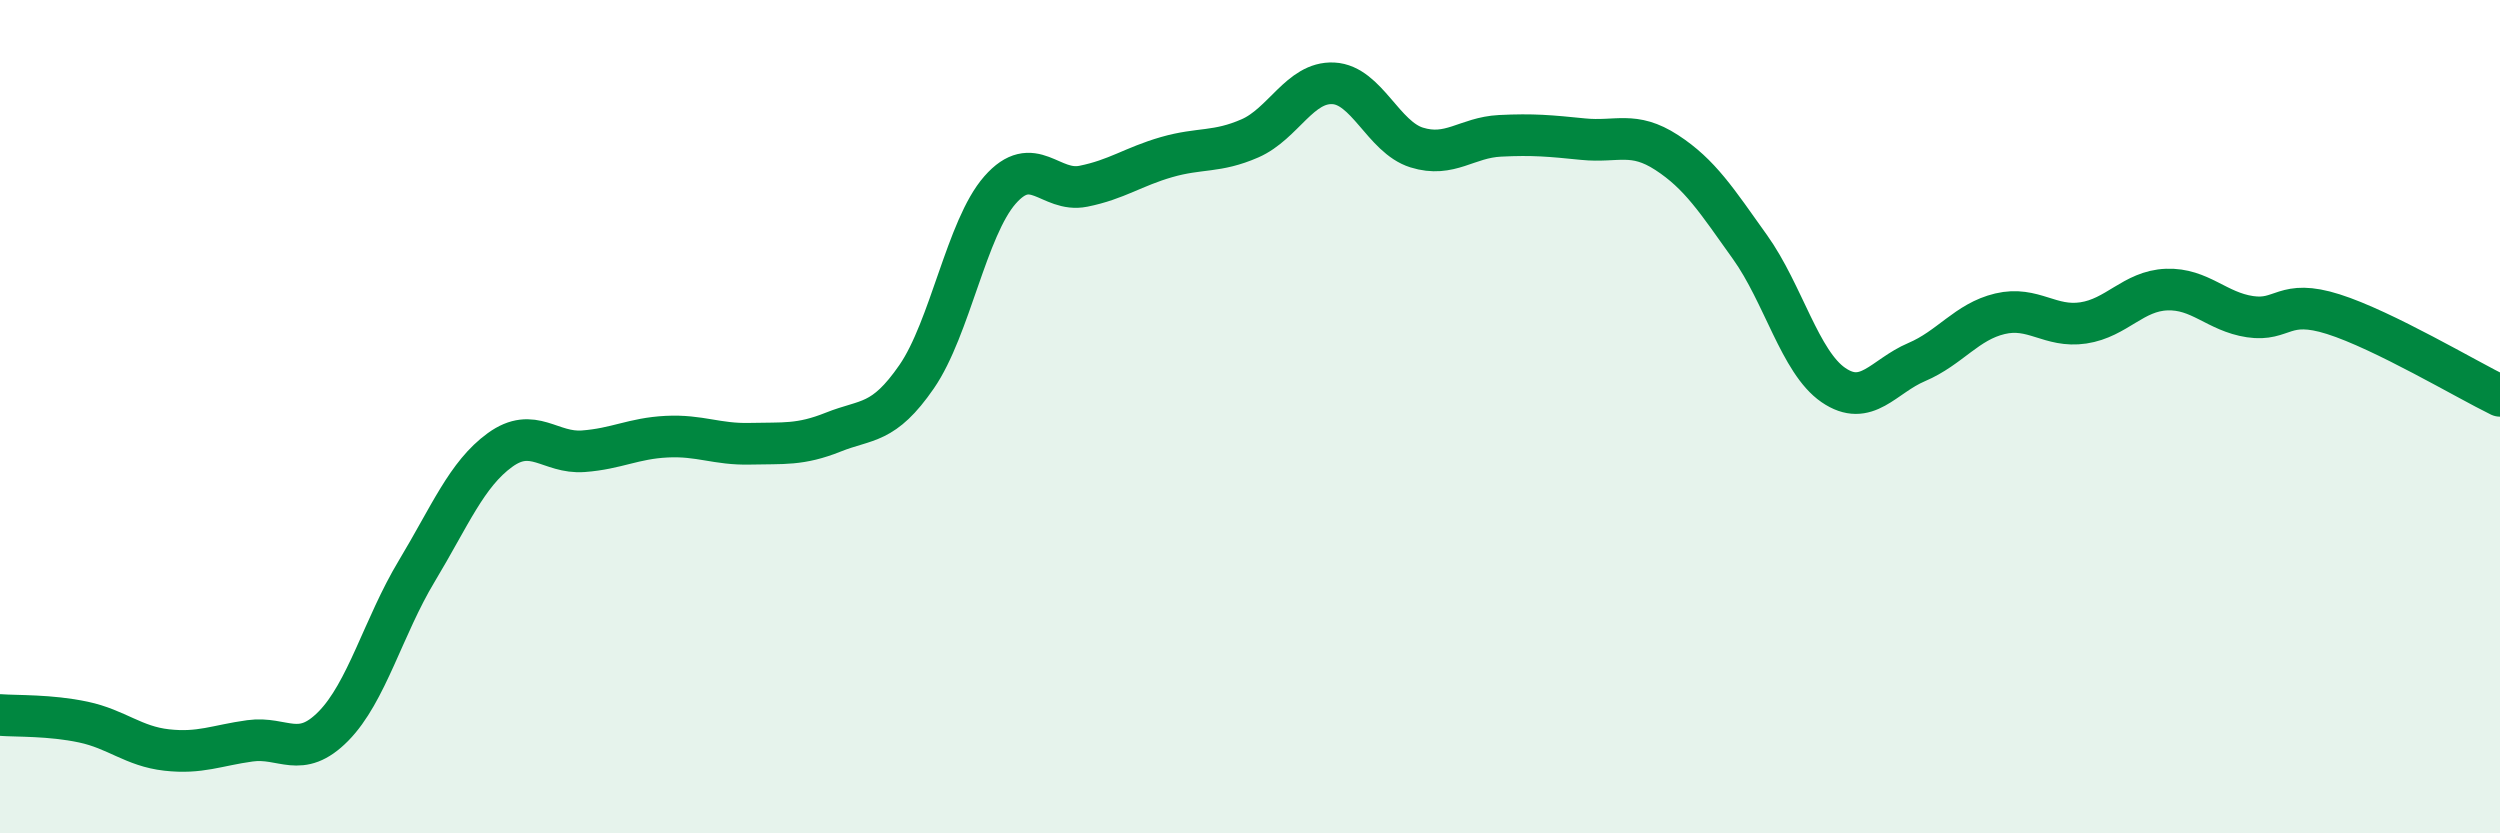
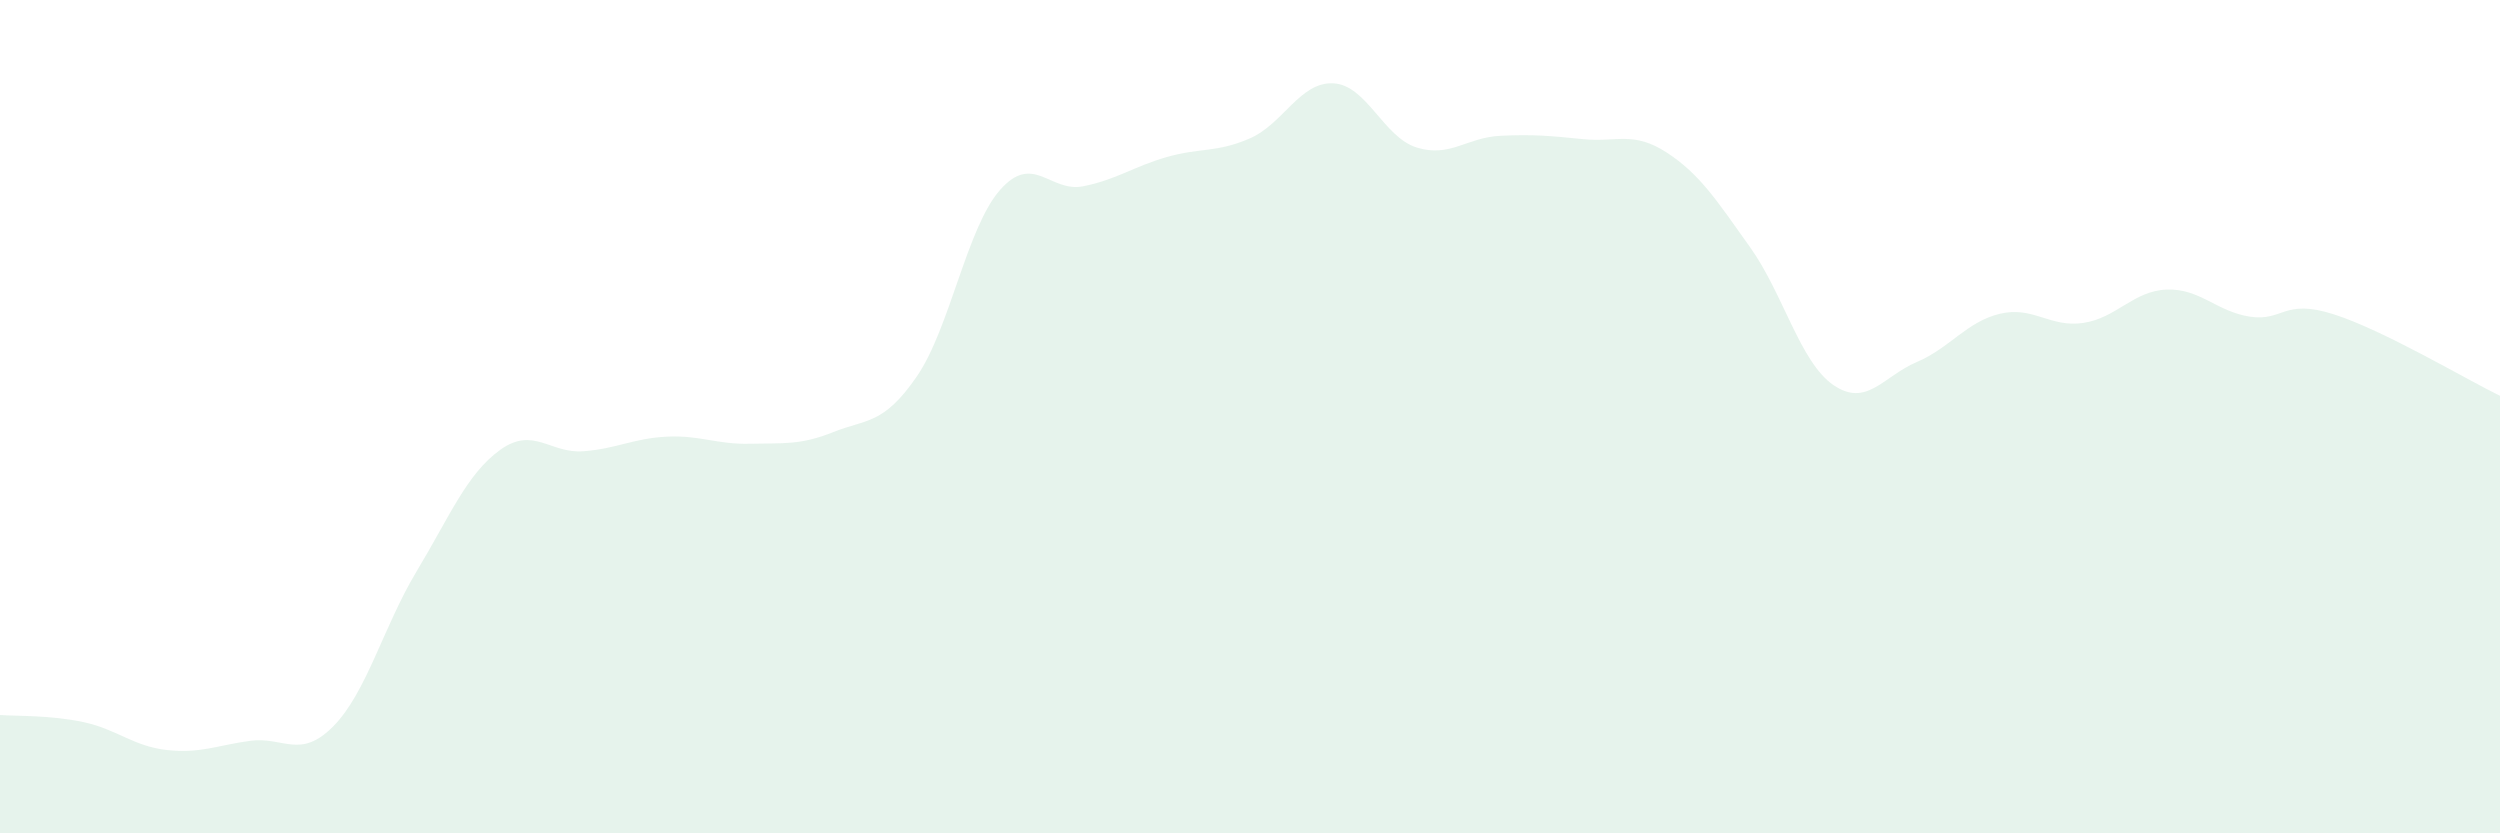
<svg xmlns="http://www.w3.org/2000/svg" width="60" height="20" viewBox="0 0 60 20">
  <path d="M 0,17.16 C 0.4,17.19 1.2,17.16 2,17.33 C 2.8,17.5 3.2,17.91 4,18 C 4.8,18.09 5.2,17.89 6,17.78 C 6.8,17.67 7.2,18.24 8,17.43 C 8.8,16.62 9.2,15.04 10,13.71 C 10.8,12.38 11.2,11.38 12,10.8 C 12.8,10.22 13.2,10.89 14,10.83 C 14.8,10.77 15.2,10.52 16,10.48 C 16.8,10.44 17.2,10.67 18,10.65 C 18.8,10.63 19.2,10.69 20,10.37 C 20.8,10.05 21.2,10.2 22,9.04 C 22.8,7.88 23.2,5.47 24,4.56 C 24.8,3.65 25.2,4.63 26,4.47 C 26.8,4.31 27.2,4 28,3.77 C 28.8,3.54 29.2,3.67 30,3.32 C 30.8,2.97 31.2,1.96 32,2 C 32.8,2.04 33.2,3.29 34,3.54 C 34.8,3.79 35.2,3.3 36,3.26 C 36.8,3.22 37.2,3.26 38,3.34 C 38.8,3.42 39.2,3.14 40,3.66 C 40.8,4.18 41.2,4.81 42,5.93 C 42.8,7.05 43.2,8.69 44,9.24 C 44.8,9.79 45.2,9.03 46,8.69 C 46.8,8.35 47.2,7.72 48,7.53 C 48.8,7.34 49.2,7.87 50,7.75 C 50.8,7.63 51.2,6.98 52,6.95 C 52.8,6.92 53.2,7.48 54,7.6 C 54.8,7.72 54.8,7.16 56,7.54 C 57.2,7.92 59.2,9.11 60,9.5L60 20L0 20Z" fill="#008740" opacity="0.1" stroke-linecap="round" stroke-linejoin="round" />
-   <path d="M 0,17.16 C 0.4,17.19 1.2,17.16 2,17.33 C 2.8,17.5 3.2,17.91 4,18 C 4.8,18.09 5.2,17.89 6,17.78 C 6.8,17.67 7.2,18.24 8,17.43 C 8.8,16.62 9.2,15.04 10,13.71 C 10.8,12.38 11.2,11.38 12,10.8 C 12.8,10.22 13.2,10.89 14,10.83 C 14.8,10.77 15.2,10.52 16,10.48 C 16.8,10.44 17.2,10.67 18,10.65 C 18.8,10.63 19.2,10.69 20,10.37 C 20.8,10.05 21.2,10.2 22,9.04 C 22.8,7.88 23.2,5.47 24,4.56 C 24.8,3.65 25.2,4.63 26,4.47 C 26.8,4.31 27.2,4 28,3.77 C 28.8,3.54 29.2,3.67 30,3.32 C 30.8,2.97 31.2,1.96 32,2 C 32.8,2.04 33.2,3.29 34,3.54 C 34.8,3.79 35.2,3.3 36,3.26 C 36.8,3.22 37.2,3.26 38,3.34 C 38.8,3.42 39.2,3.14 40,3.66 C 40.8,4.18 41.2,4.81 42,5.93 C 42.8,7.05 43.2,8.69 44,9.24 C 44.8,9.79 45.2,9.03 46,8.69 C 46.8,8.35 47.2,7.72 48,7.53 C 48.8,7.34 49.2,7.87 50,7.75 C 50.8,7.63 51.2,6.98 52,6.95 C 52.8,6.92 53.2,7.48 54,7.6 C 54.8,7.72 54.8,7.16 56,7.54 C 57.2,7.92 59.2,9.11 60,9.5" stroke="#008740" stroke-width="1" fill="none" stroke-linecap="round" stroke-linejoin="round" />
</svg>